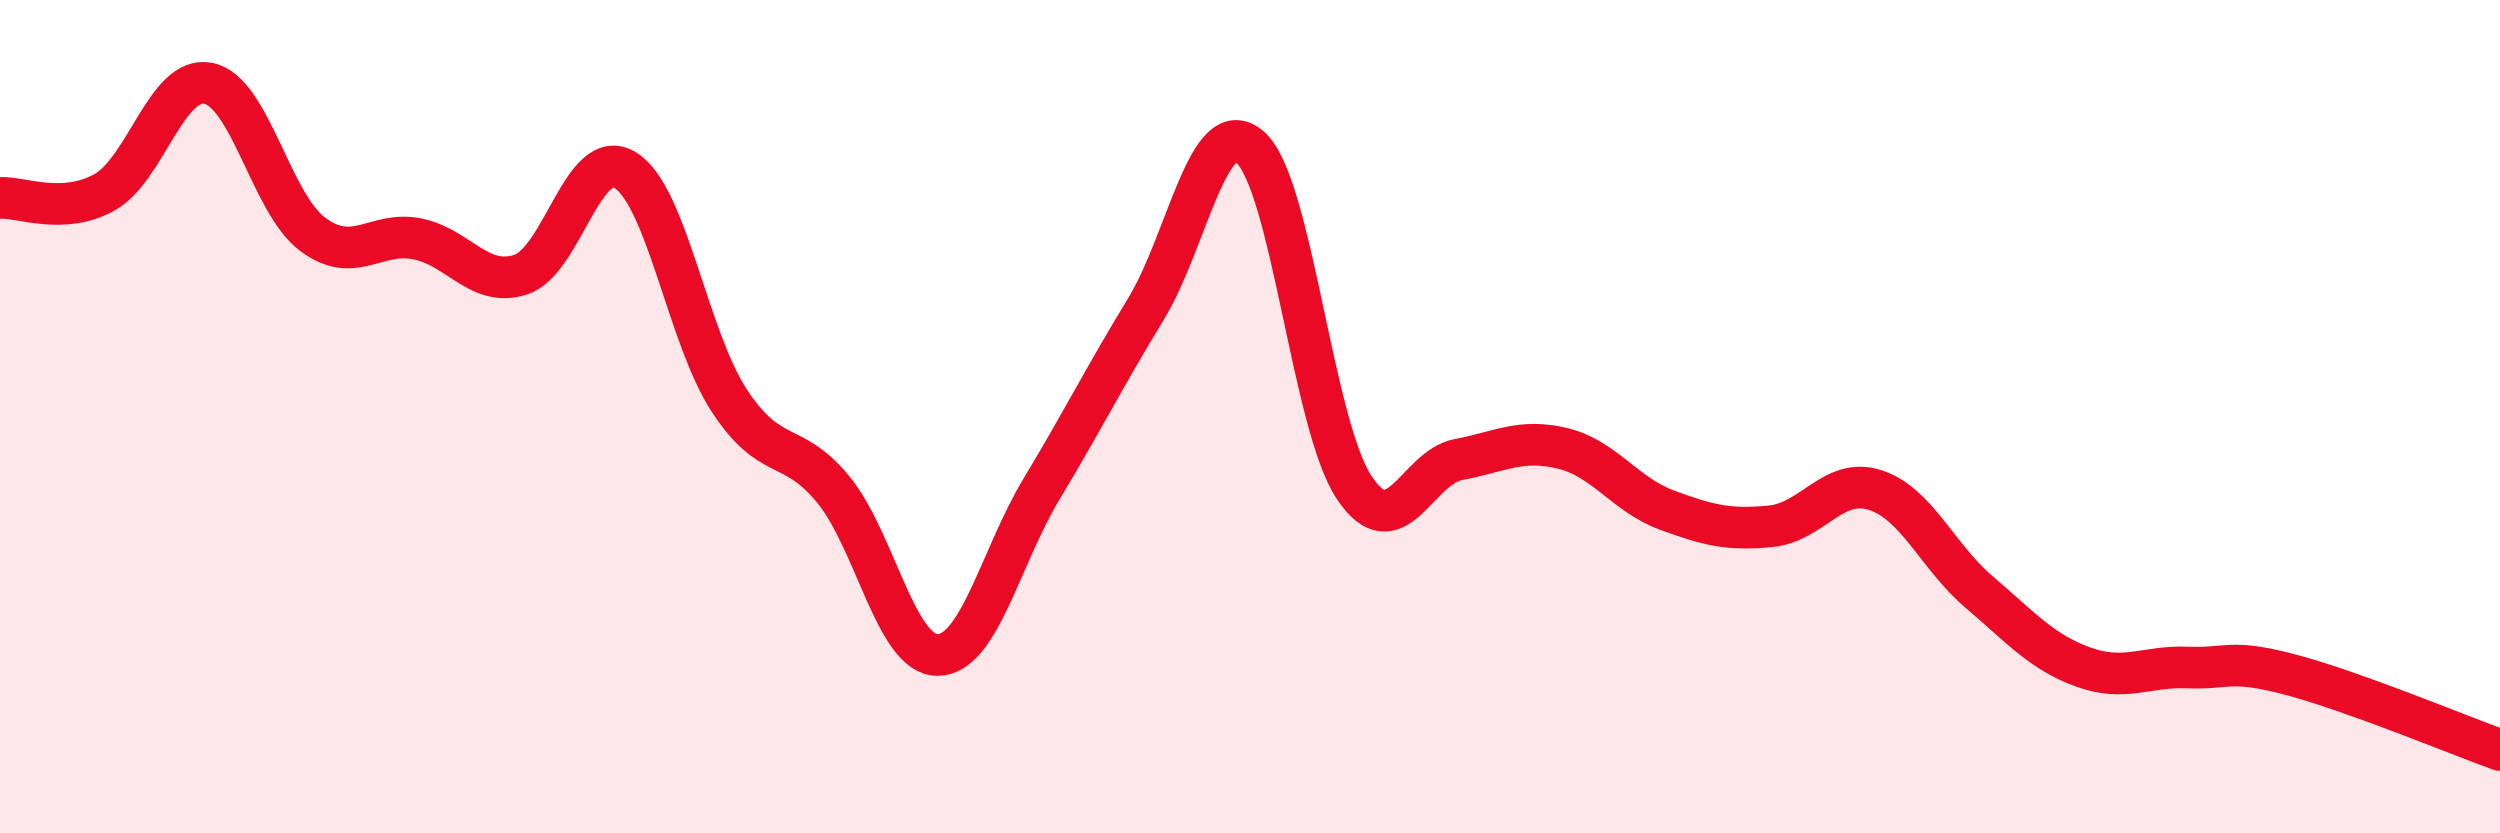
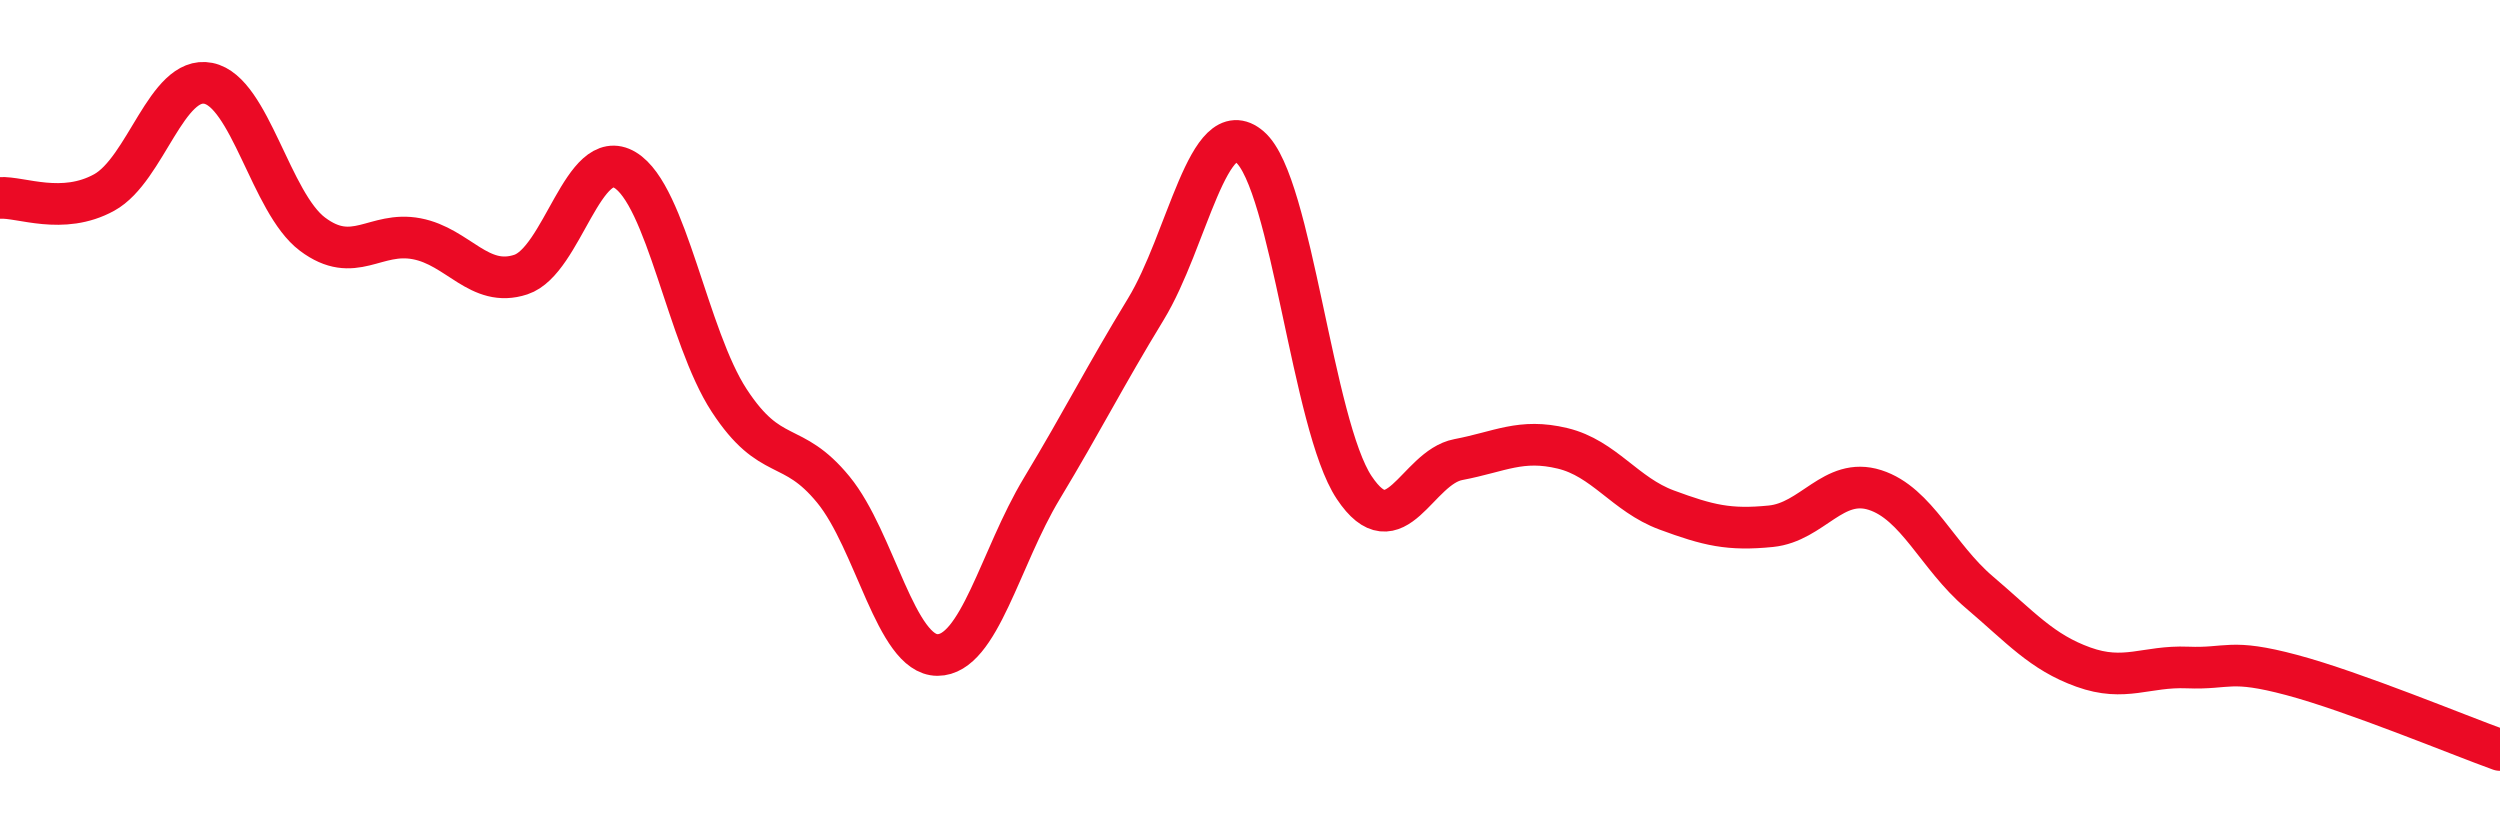
<svg xmlns="http://www.w3.org/2000/svg" width="60" height="20" viewBox="0 0 60 20">
-   <path d="M 0,4.75 C 0.5,4.72 1.5,5.17 2.5,4.62 C 3.5,4.07 4,1.8 5,2 C 6,2.2 6.5,4.87 7.5,5.62 C 8.5,6.37 9,5.54 10,5.73 C 11,5.92 11.5,6.92 12.5,6.59 C 13.5,6.26 14,3.48 15,4.08 C 16,4.68 16.5,8.08 17.5,9.61 C 18.5,11.14 19,10.53 20,11.75 C 21,12.97 21.5,15.72 22.5,15.72 C 23.5,15.72 24,13.39 25,11.73 C 26,10.07 26.5,9.06 27.5,7.42 C 28.5,5.78 29,2.67 30,3.53 C 31,4.39 31.5,10.2 32.5,11.7 C 33.5,13.2 34,11.22 35,11.03 C 36,10.84 36.5,10.52 37.5,10.76 C 38.5,11 39,11.87 40,12.24 C 41,12.61 41.5,12.73 42.5,12.63 C 43.5,12.53 44,11.44 45,11.76 C 46,12.08 46.5,13.36 47.5,14.21 C 48.5,15.06 49,15.65 50,16.01 C 51,16.37 51.5,15.98 52.5,16.02 C 53.5,16.06 53.5,15.8 55,16.2 C 56.5,16.6 59,17.64 60,18L60 20L0 20Z" fill="#EB0A25" opacity="0.1" stroke-linecap="round" stroke-linejoin="round" />
  <path d="M 0,4.75 C 0.5,4.72 1.5,5.17 2.5,4.62 C 3.5,4.07 4,1.8 5,2 C 6,2.2 6.5,4.87 7.5,5.62 C 8.5,6.37 9,5.54 10,5.73 C 11,5.92 11.5,6.92 12.5,6.59 C 13.5,6.26 14,3.48 15,4.08 C 16,4.68 16.5,8.08 17.5,9.61 C 18.5,11.14 19,10.53 20,11.75 C 21,12.97 21.5,15.72 22.5,15.72 C 23.5,15.72 24,13.39 25,11.73 C 26,10.07 26.5,9.06 27.5,7.42 C 28.5,5.78 29,2.67 30,3.53 C 31,4.39 31.5,10.2 32.5,11.7 C 33.5,13.2 34,11.22 35,11.03 C 36,10.84 36.5,10.52 37.5,10.76 C 38.5,11 39,11.87 40,12.24 C 41,12.61 41.5,12.73 42.5,12.63 C 43.5,12.53 44,11.44 45,11.76 C 46,12.08 46.5,13.36 47.5,14.21 C 48.5,15.06 49,15.65 50,16.01 C 51,16.37 51.5,15.98 52.5,16.02 C 53.5,16.06 53.5,15.8 55,16.2 C 56.5,16.6 59,17.64 60,18" stroke="#EB0A25" stroke-width="1" fill="none" stroke-linecap="round" stroke-linejoin="round" />
</svg>